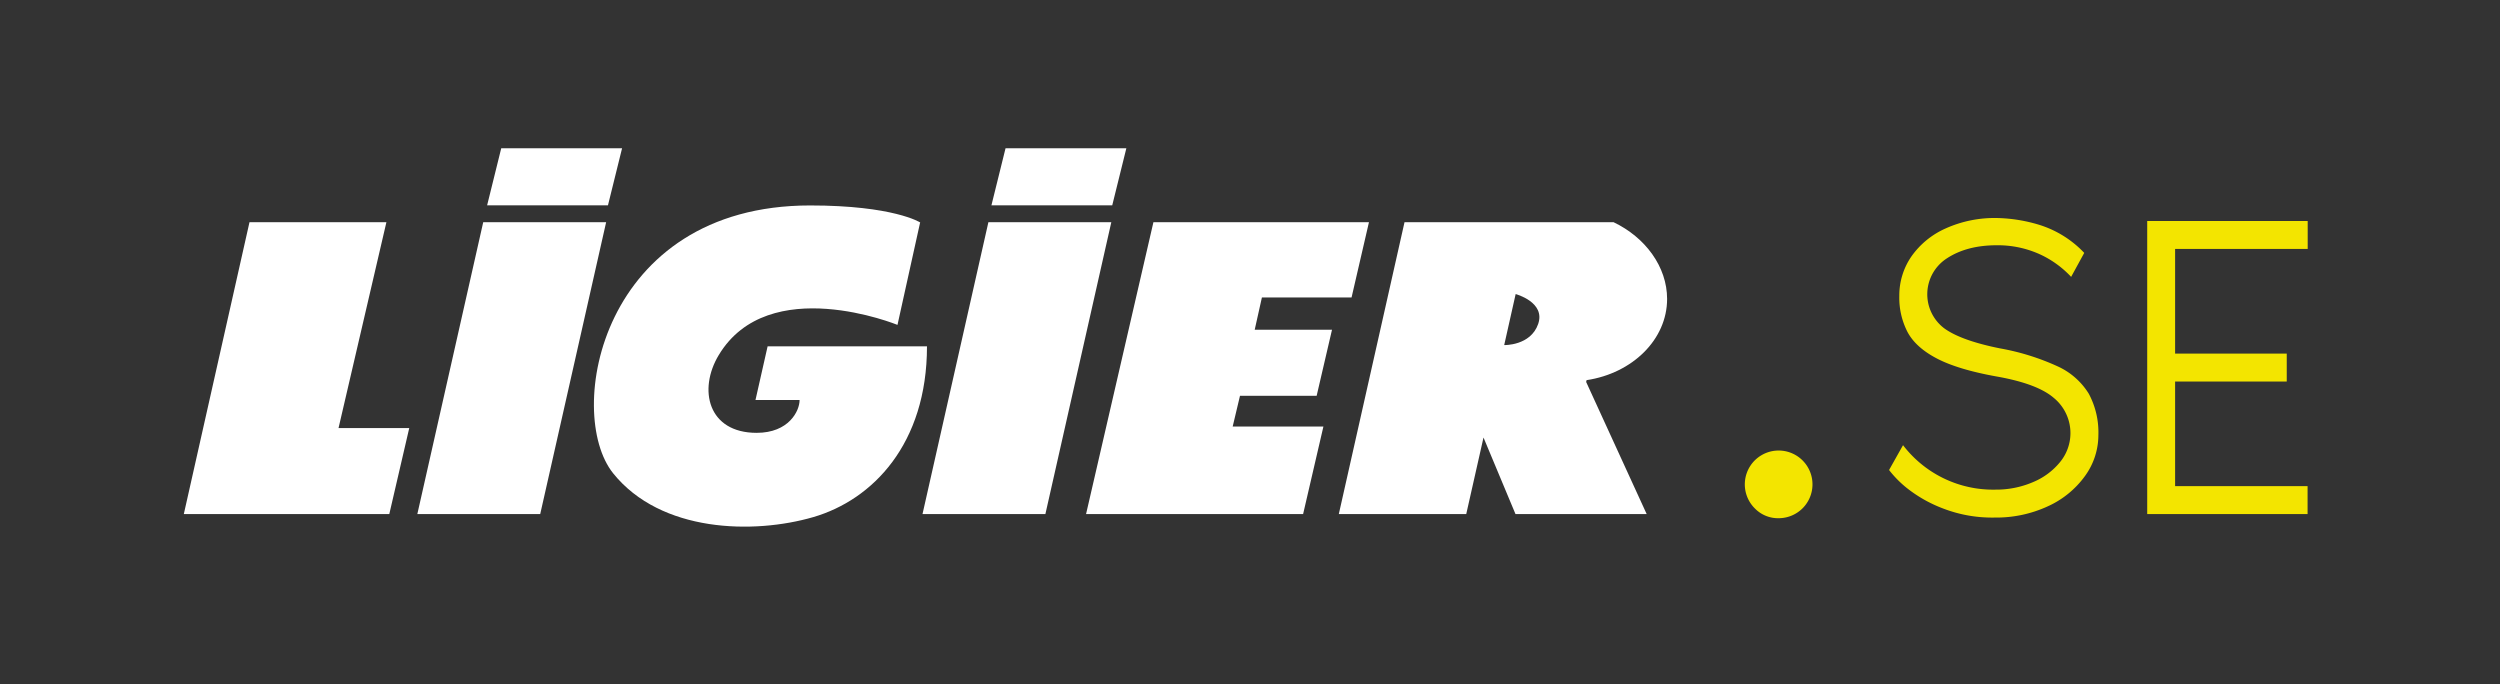
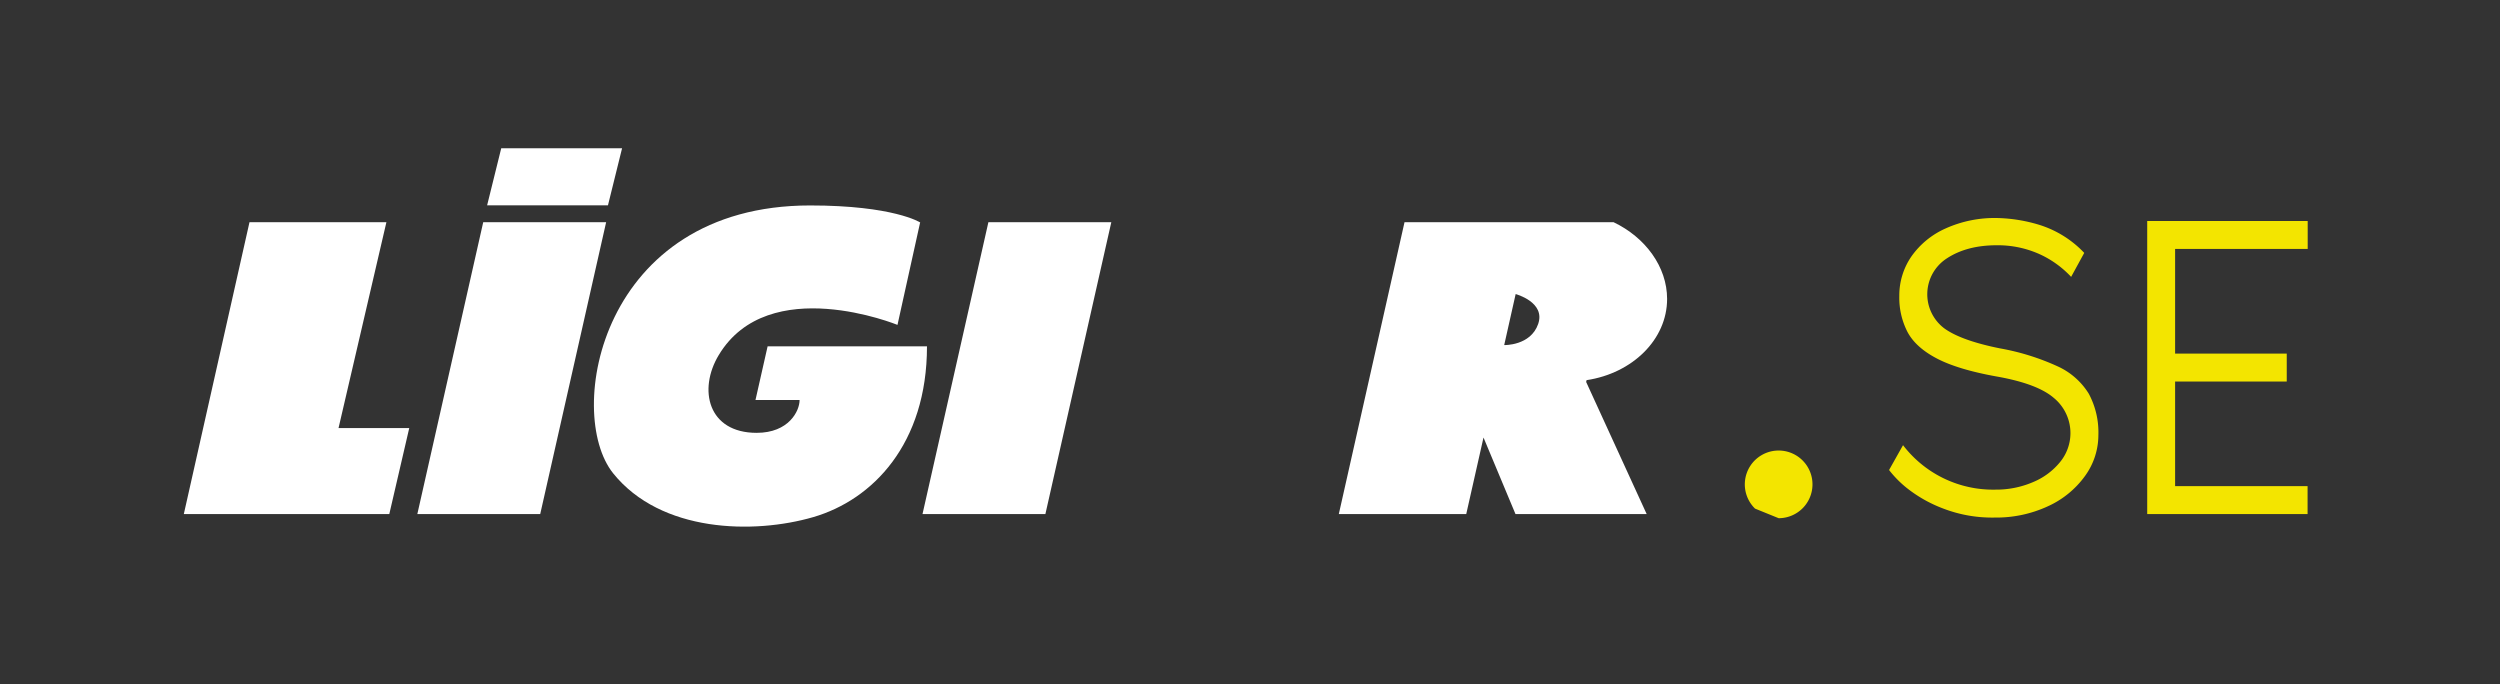
<svg xmlns="http://www.w3.org/2000/svg" id="CREA" viewBox="0 0 698.23 191.04">
  <rect x="0" y="0" width="698.23" height="191.04" fill="#333333" stroke="none" />
  <defs>
    <style>.cls-1{fill:#fff;}.cls-2{fill:#f3e500;}</style>
  </defs>
  <polygon class="cls-1" points="69.68 62.06 51.34 143.57 108.73 143.57 114.3 119.55 94.55 119.55 107.92 62.06 69.68 62.06" />
  <polygon class="cls-1" points="134.96 62.06 116.56 143.57 150.88 143.57 169.29 62.06 134.96 62.06" />
  <polygon class="cls-1" points="276.05 62.06 257.65 143.57 291.97 143.57 310.38 62.06 276.05 62.06" />
-   <polygon class="cls-1" points="382.34 62.06 322.14 62.06 303.33 143.57 363.95 143.57 369.62 119.12 344.28 119.12 346.32 110.54 367.73 110.54 372.02 92.09 350.43 92.09 352.44 83.08 377.48 83.08 382.34 62.06" />
  <path class="cls-1" d="M443,106.68l16.9,36.89H423.26l-8.93-21.37-4.82,21.37H373.92l18.35-81.51,58.39,0c8.87,4.23,14.95,12.45,14.95,21.43,0,11.35-9.71,20.77-22.49,22.68Zm-13.4-16.2c2.11-6.11-6.29-8.35-6.29-8.35l-3.2,14.25s7.37.22,9.49-5.9" />
  <path class="cls-1" d="M257,62.06l-6.34,28.68s-36-14.72-49.92,8.43c-5.82,9.65-3,21.72,10.58,21.72,9,0,12-6.11,12-9.17H211l3.39-15h44.51c0,27.27-15.17,42.87-31.75,47.7s-42.55,4.38-55.9-12.23c-13.58-16.89-3.58-74.81,55-74.81,23.28,0,30.69,4.72,30.69,4.72" />
  <polygon class="cls-1" points="169.8 57.34 136.05 57.34 139.99 41.41 173.74 41.41 169.8 57.34" />
-   <polygon class="cls-1" points="310.64 57.34 276.9 57.34 280.84 41.41 314.58 41.41 310.64 57.34" />
-   <path class="cls-2" d="M490.17,142.05a9.45,9.45,0,1,1,6.6,2.68A9,9,0,0,1,490.17,142.05Z" />
+   <path class="cls-2" d="M490.17,142.05a9.45,9.45,0,1,1,6.6,2.68Z" />
  <path class="cls-2" d="M574.73,102.34a19.85,19.85,0,0,1,8.65,7.62,22.85,22.85,0,0,1,2.68,11.57,19.47,19.47,0,0,1-3.72,11.39A26,26,0,0,1,572,141.38a34.26,34.26,0,0,1-14.92,3.17,38.1,38.1,0,0,1-14.62-2.62,37.7,37.7,0,0,1-9.86-5.6,30,30,0,0,1-5-5.06l3.9-6.94a31.65,31.65,0,0,0,25.82,12.42,26.09,26.09,0,0,0,10.42-2.07A19.2,19.2,0,0,0,575.4,129a12.72,12.72,0,0,0-1.77-17.85q-4.62-4-16-6-10.73-1.93-16.63-5t-8.22-7.37a20.91,20.91,0,0,1-2.32-10.11,19.2,19.2,0,0,1,3.35-11,23.13,23.13,0,0,1,9.57-7.86,33.37,33.37,0,0,1,14.37-2.92,43.53,43.53,0,0,1,11.75,1.89,29.27,29.27,0,0,1,12.61,7.85l-3.66,6.7A27.87,27.87,0,0,0,569.67,71a28.37,28.37,0,0,0-12-2.5c-5.53,0-10.13,1.2-13.83,3.6A11.92,11.92,0,0,0,543,91.69q4.68,3.41,15.53,5.6A66.67,66.67,0,0,1,574.73,102.34Z" />
  <path class="cls-2" d="M607.49,69.52V98.75h31.18v7.8H607.49v29.23h37v7.79H599.7V61.72h44.82v7.8Z" />
</svg>